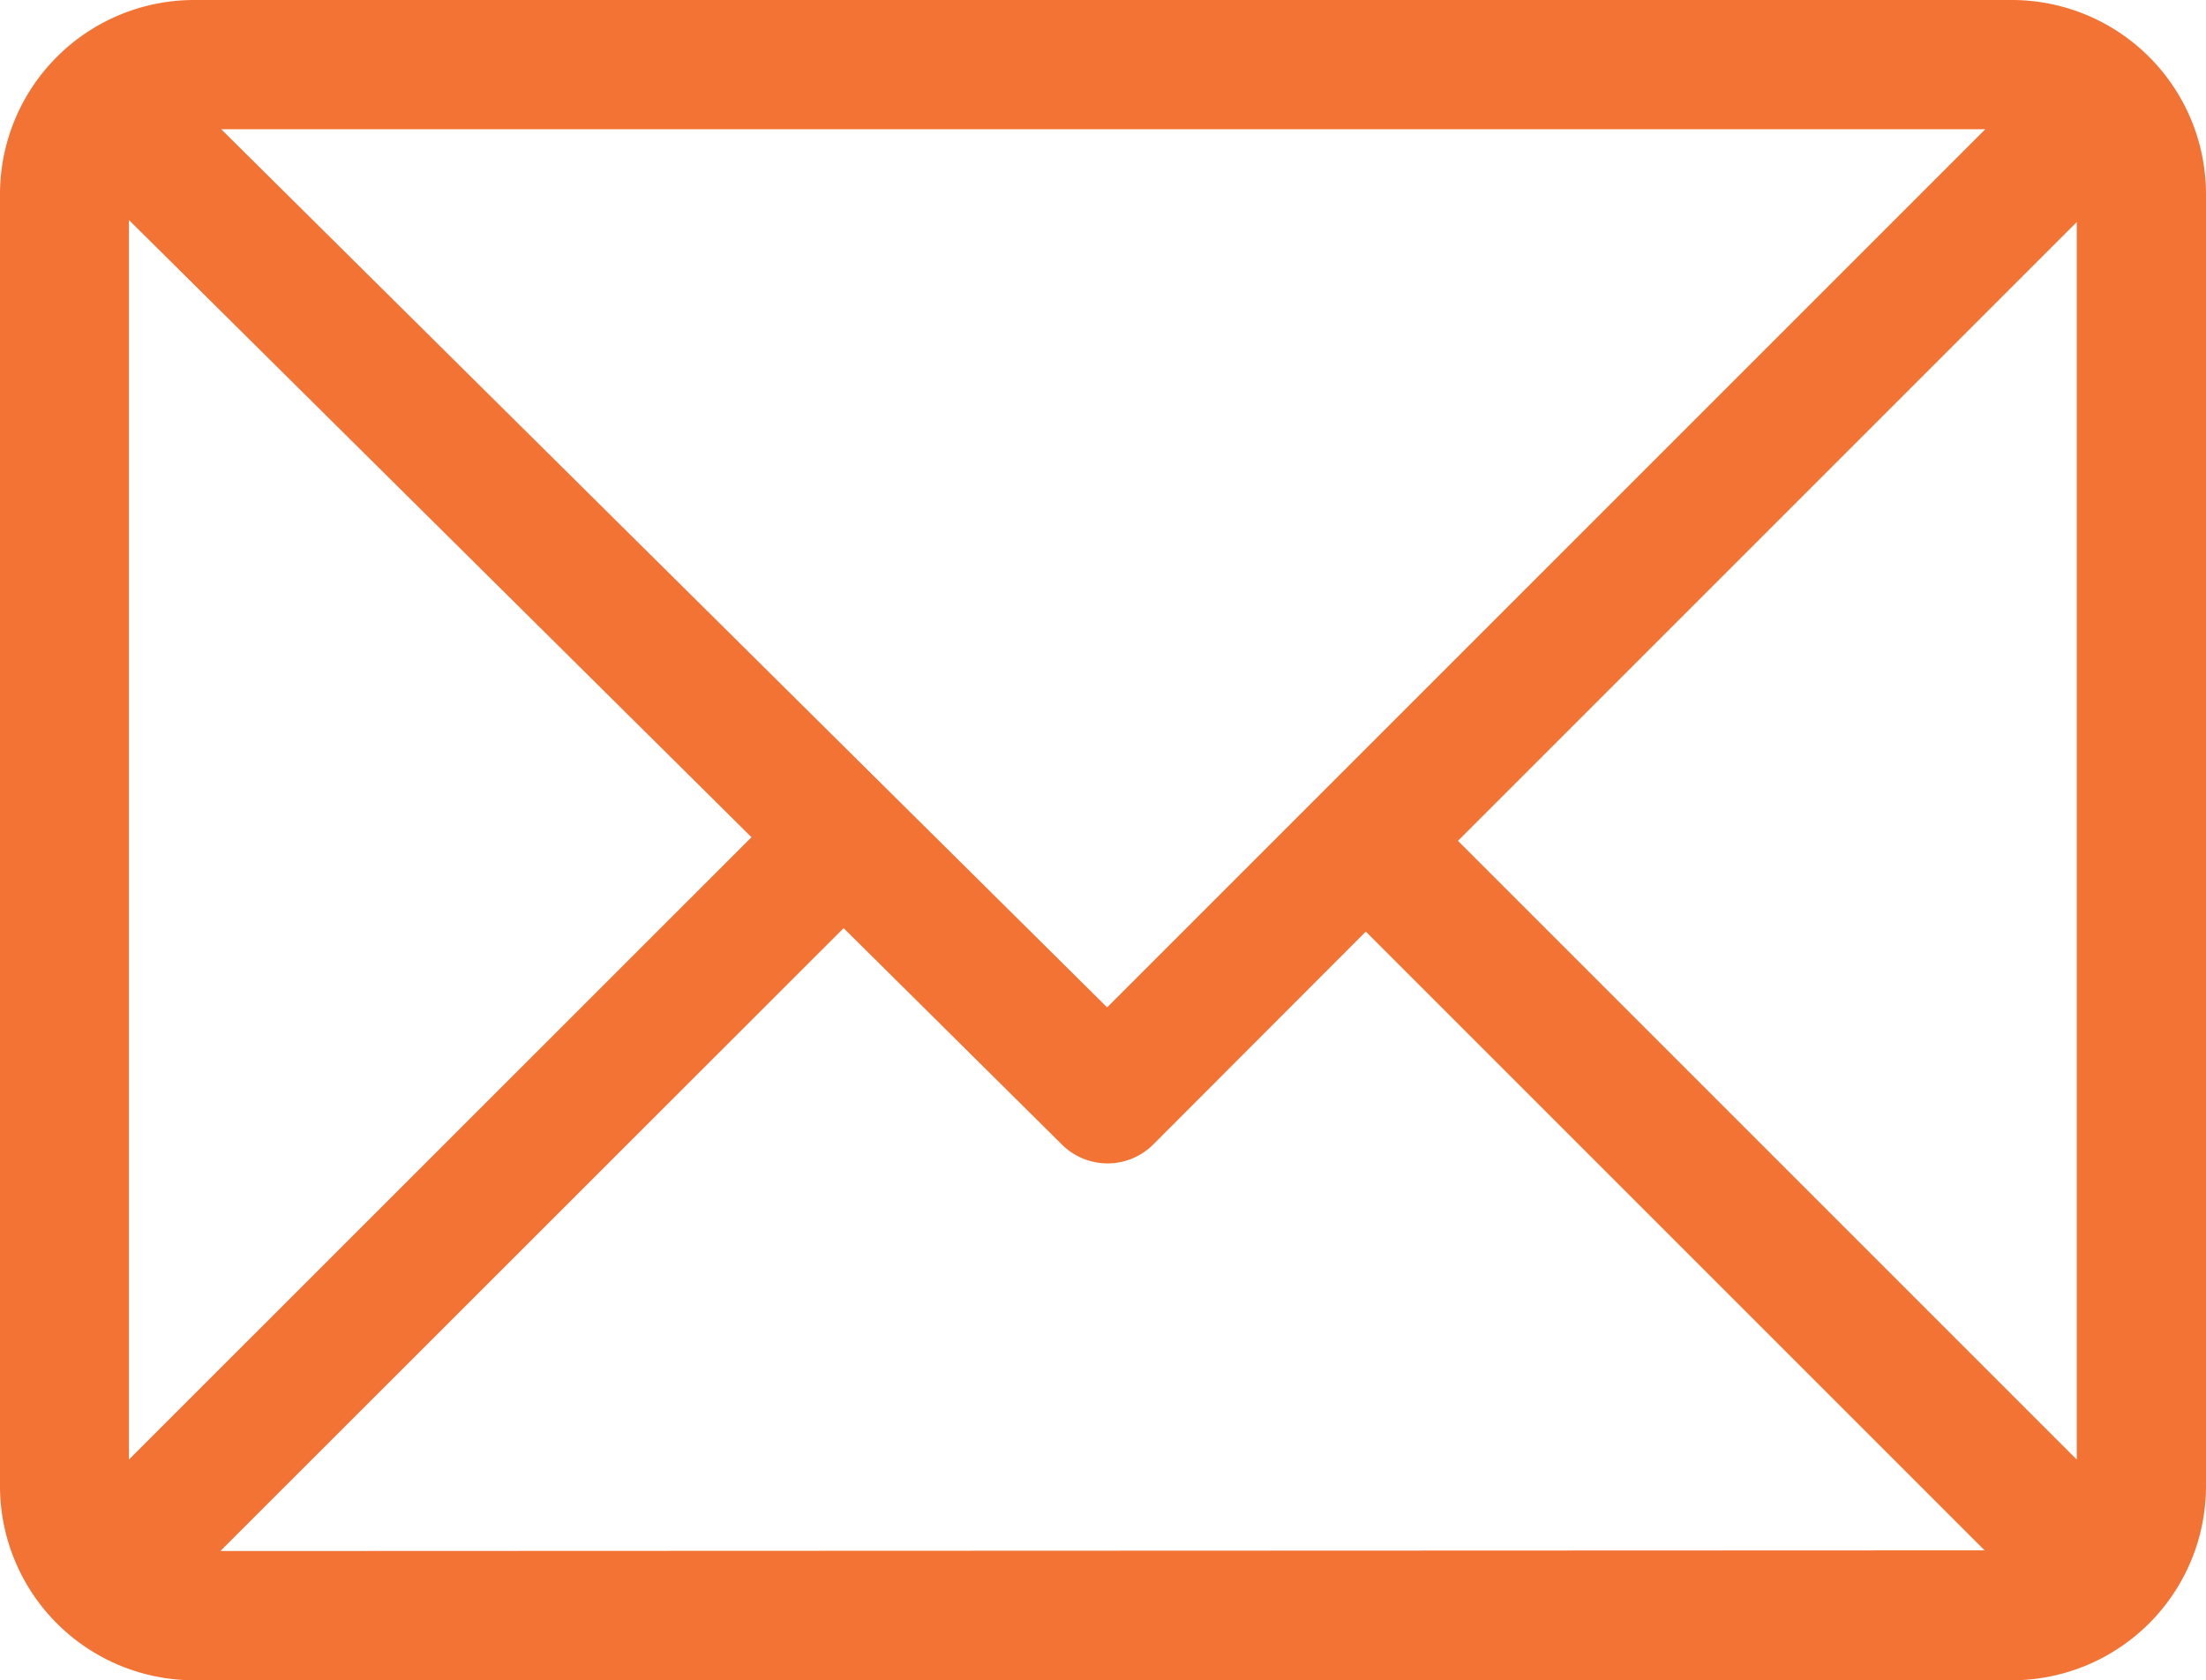
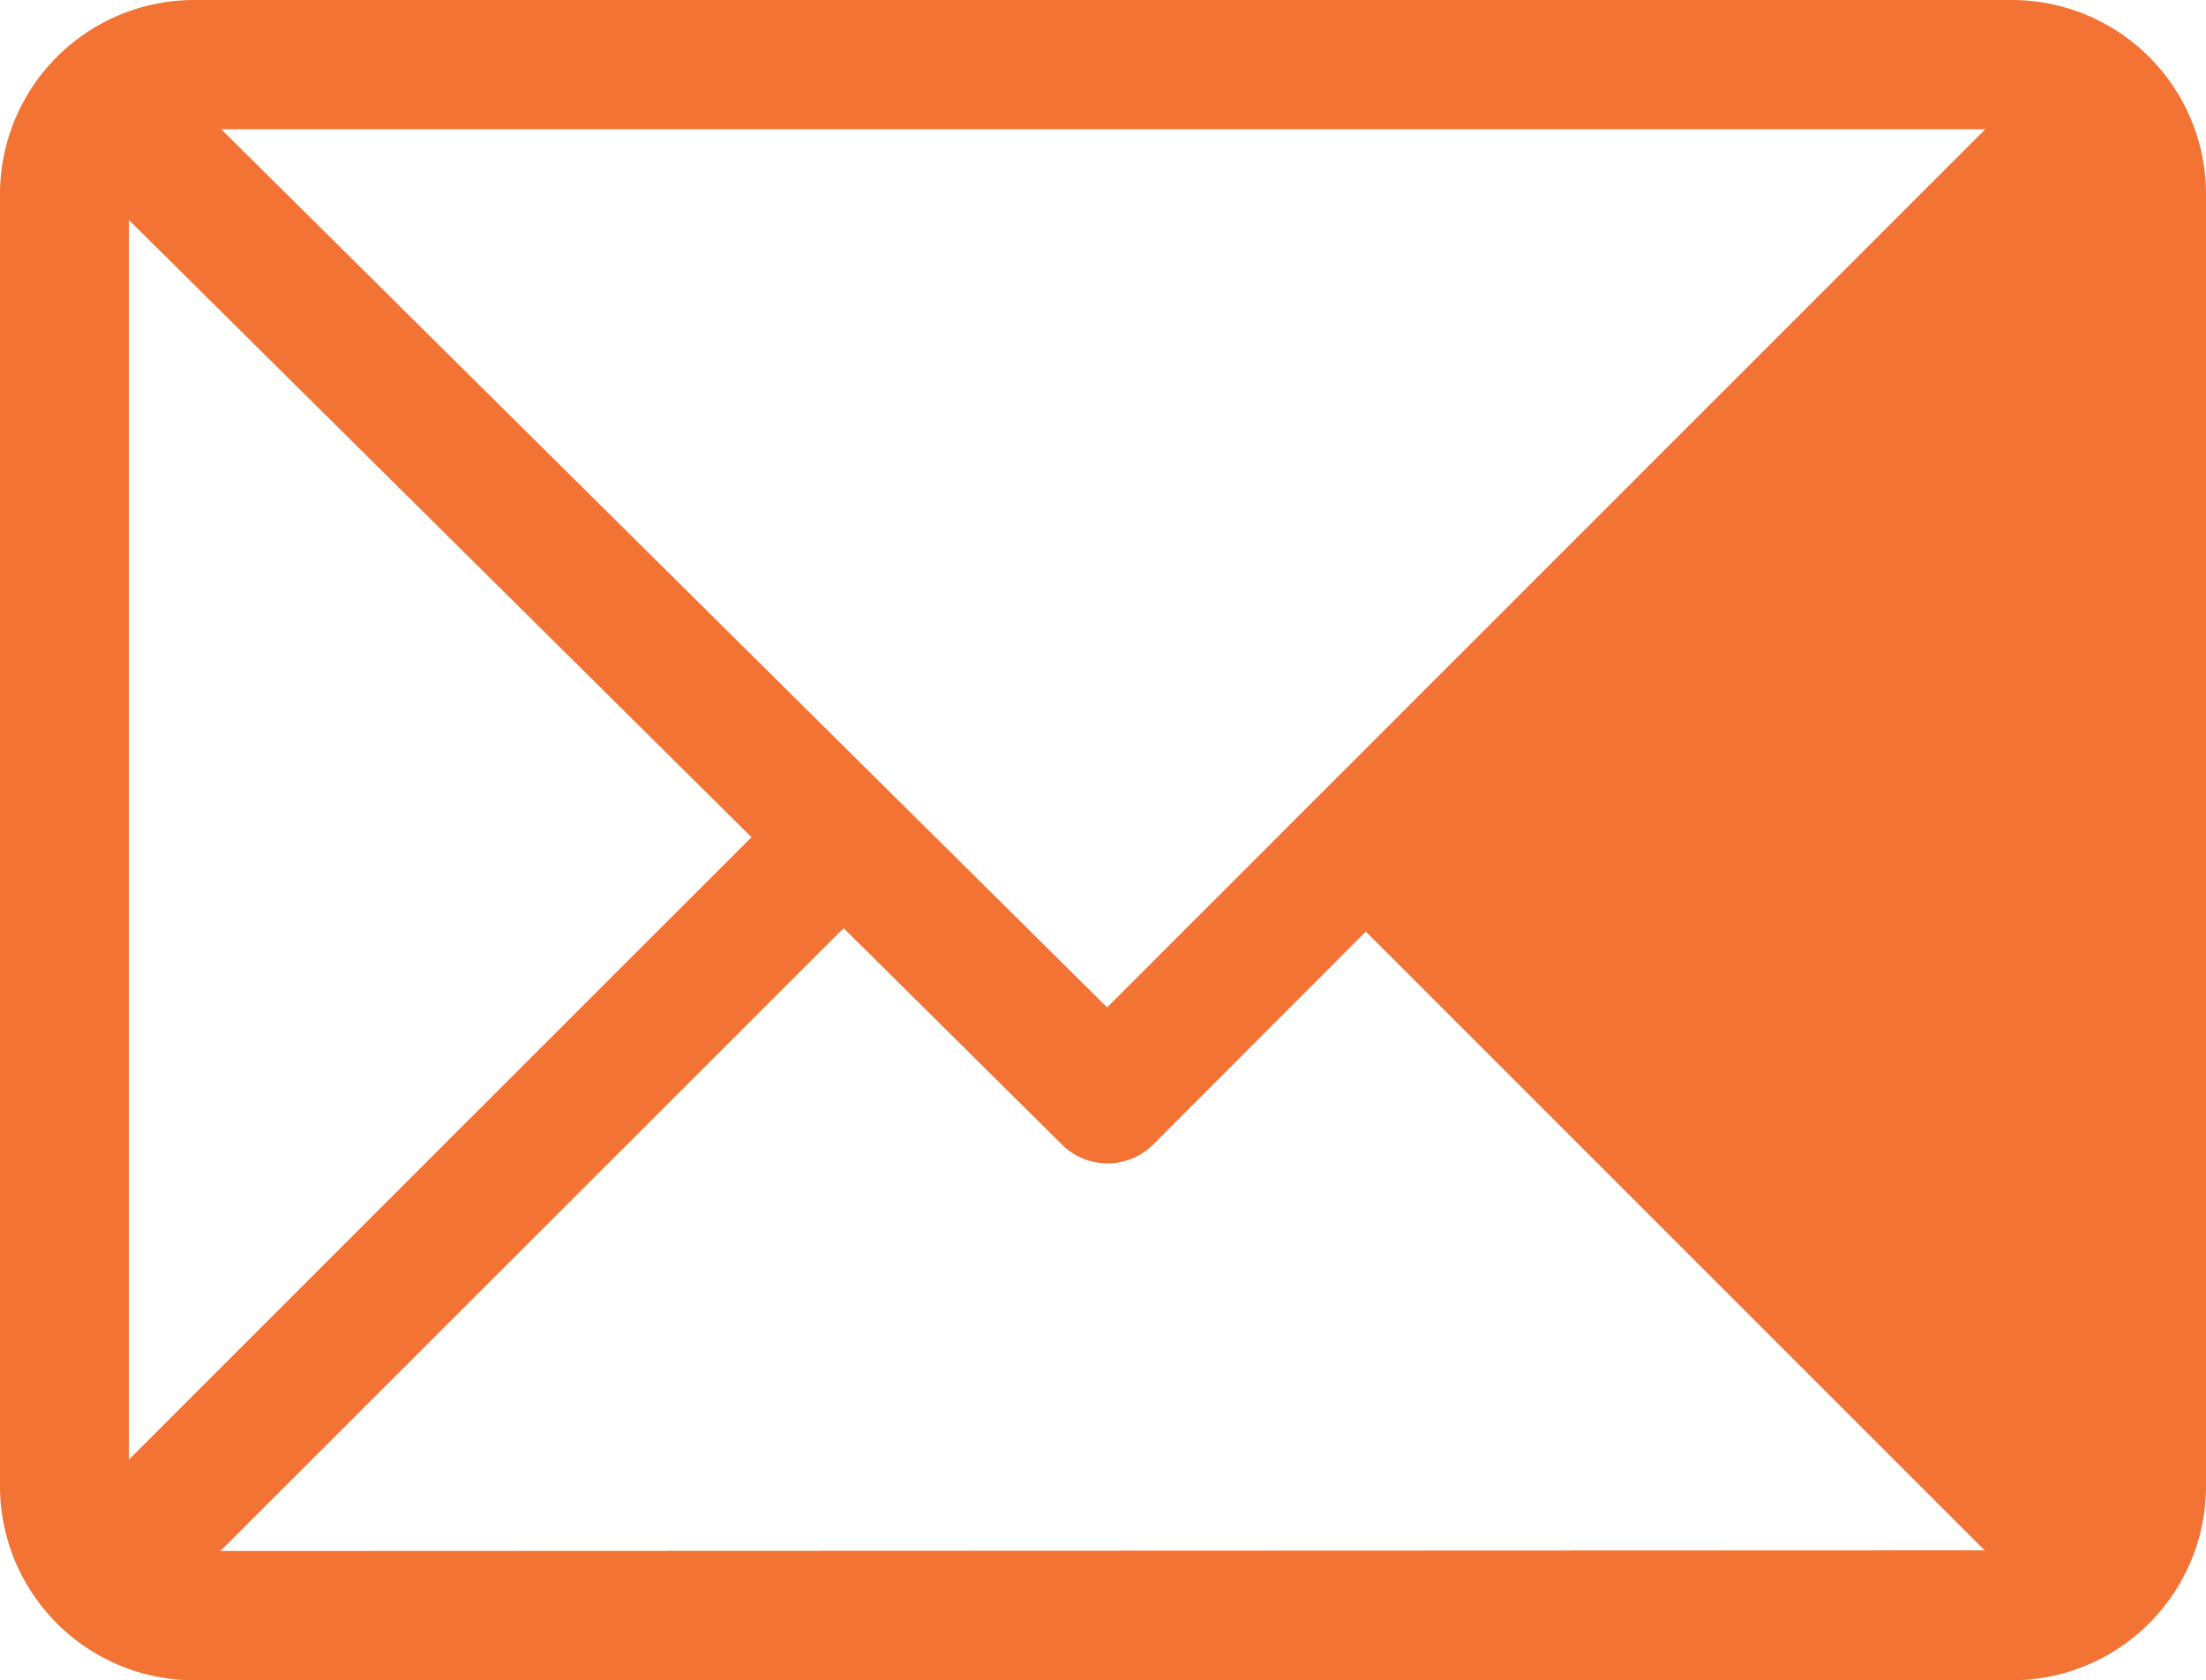
<svg xmlns="http://www.w3.org/2000/svg" id="ico-email" width="12.834" height="9.776" viewBox="0 0 12.834 9.776">
  <g id="Grupo_857" data-name="Grupo 857" transform="translate(0 0)">
-     <path id="Caminho_869" data-name="Caminho 869" d="M11.706,61H1.128A1.13,1.13,0,0,0,0,62.128v7.52a1.13,1.13,0,0,0,1.128,1.128H11.706a1.13,1.13,0,0,0,1.128-1.128v-7.52A1.13,1.13,0,0,0,11.706,61Zm-.156.752L6.441,66.861,1.287,61.752Zm-10.8,7.74V62.28l3.622,3.591Zm.532.532L4.908,66.4l1.27,1.259a.376.376,0,0,0,.531,0L7.946,66.42l3.6,3.6Zm10.8-.532-3.6-3.6,3.6-3.6Z" transform="translate(0 -61)" fill="#f37335" />
+     <path id="Caminho_869" data-name="Caminho 869" d="M11.706,61H1.128A1.13,1.13,0,0,0,0,62.128v7.52a1.13,1.13,0,0,0,1.128,1.128H11.706a1.13,1.13,0,0,0,1.128-1.128v-7.52A1.13,1.13,0,0,0,11.706,61Zm-.156.752L6.441,66.861,1.287,61.752Zm-10.8,7.74V62.28l3.622,3.591Zm.532.532L4.908,66.4l1.27,1.259a.376.376,0,0,0,.531,0L7.946,66.42l3.6,3.6m10.8-.532-3.6-3.6,3.6-3.6Z" transform="translate(0 -61)" fill="#f37335" />
  </g>
</svg>